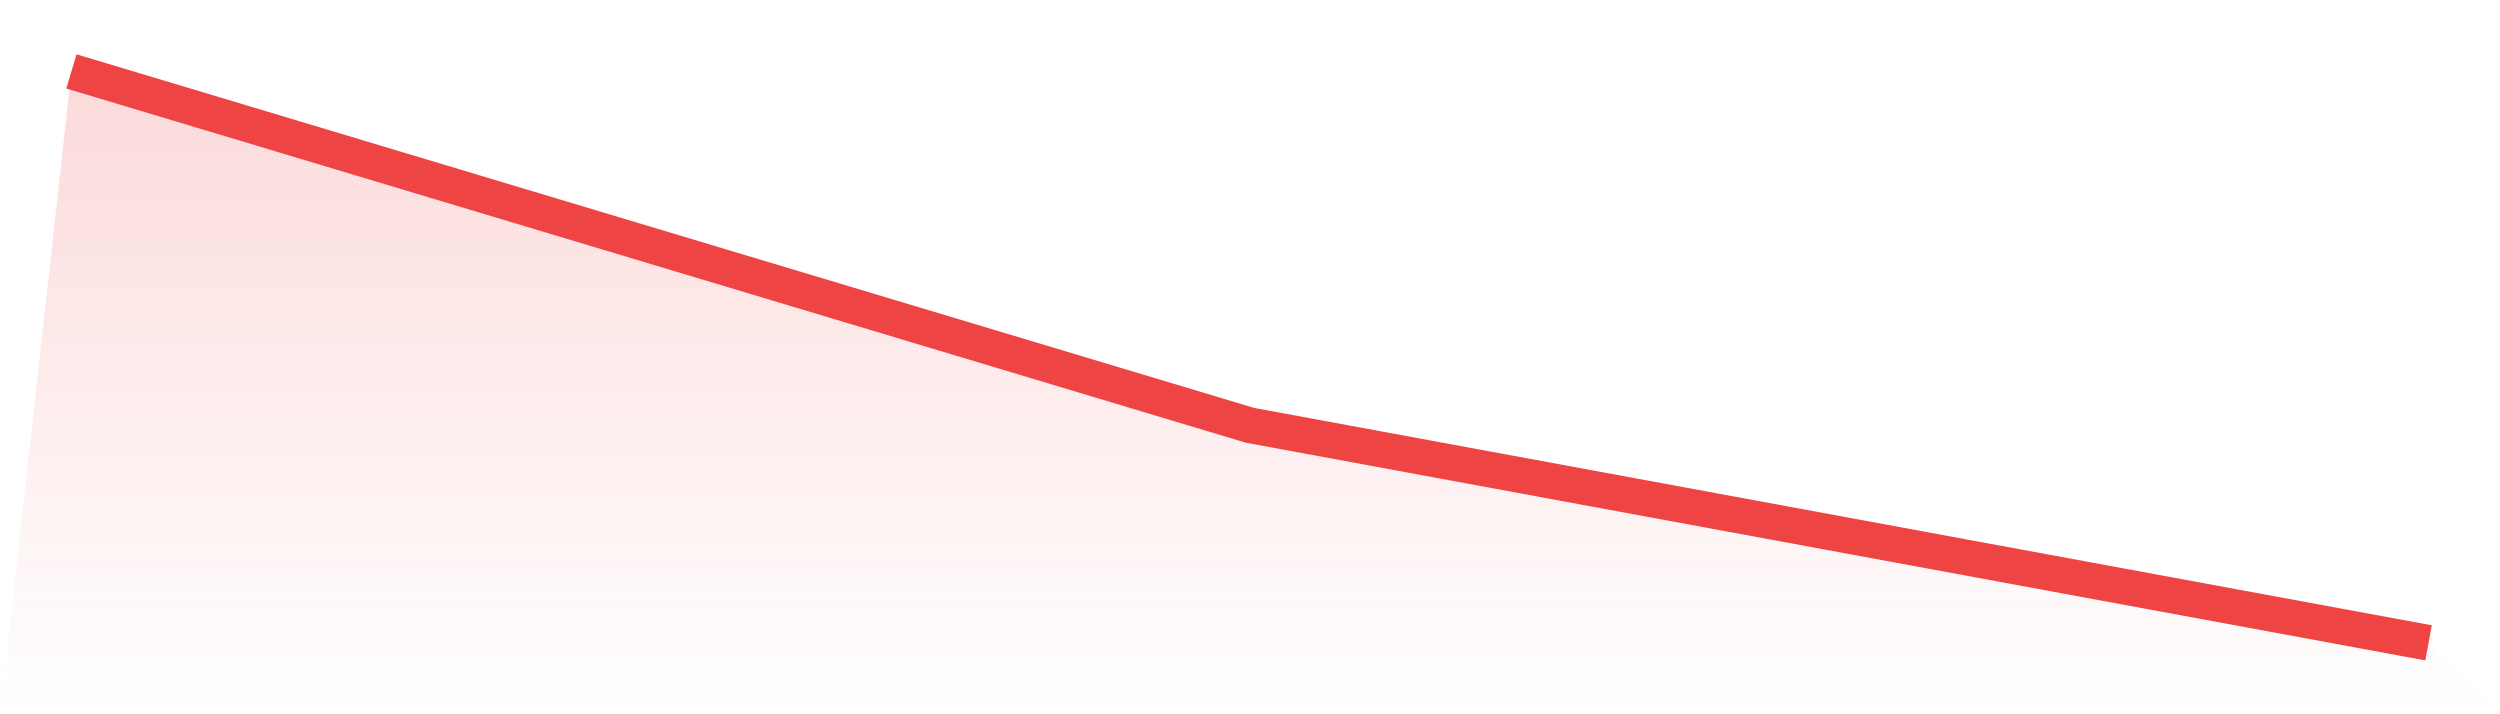
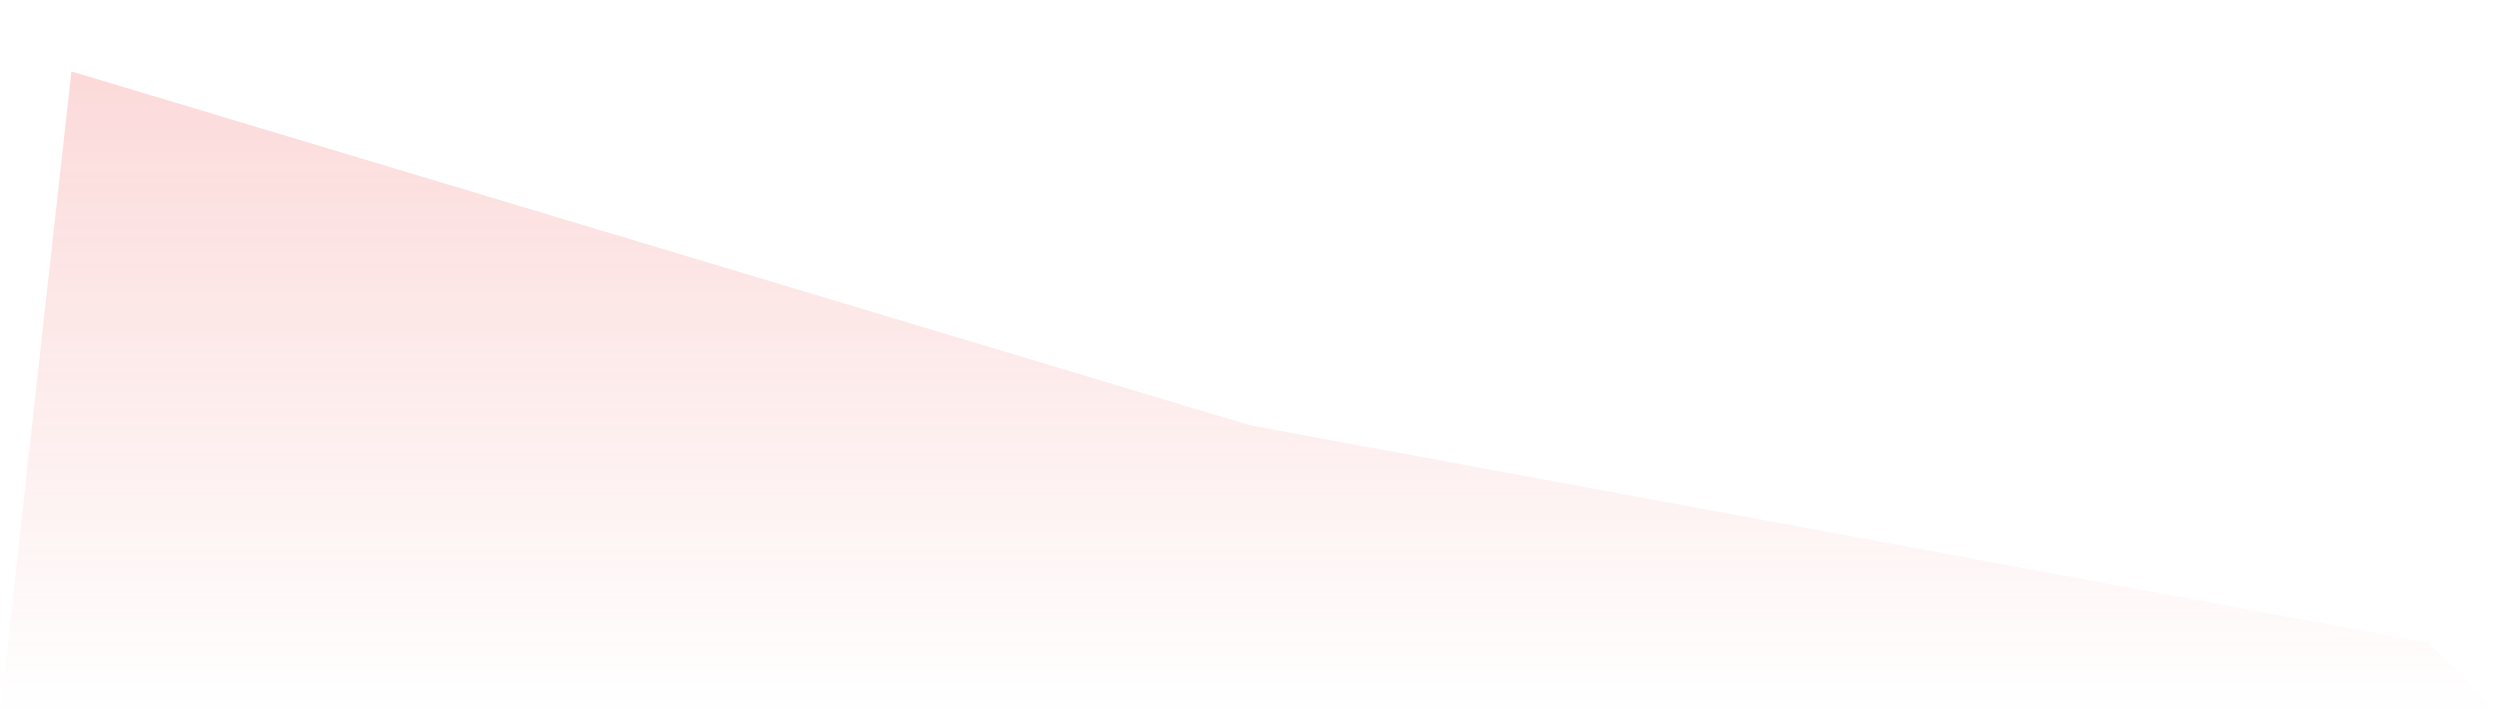
<svg xmlns="http://www.w3.org/2000/svg" viewBox="0 0 140 40">
  <defs>
    <linearGradient id="gradient" x1="0" x2="0" y1="0" y2="1">
      <stop offset="0%" stop-color="#ef4444" stop-opacity="0.2" />
      <stop offset="100%" stop-color="#ef4444" stop-opacity="0" />
    </linearGradient>
  </defs>
  <path d="M4,4 L4,4 L70,23.818 L136,36 L140,40 L0,40 z" fill="url(#gradient)" />
-   <path d="M4,4 L4,4 L70,23.818 L136,36" fill="none" stroke="#ef4444" stroke-width="2" />
</svg>